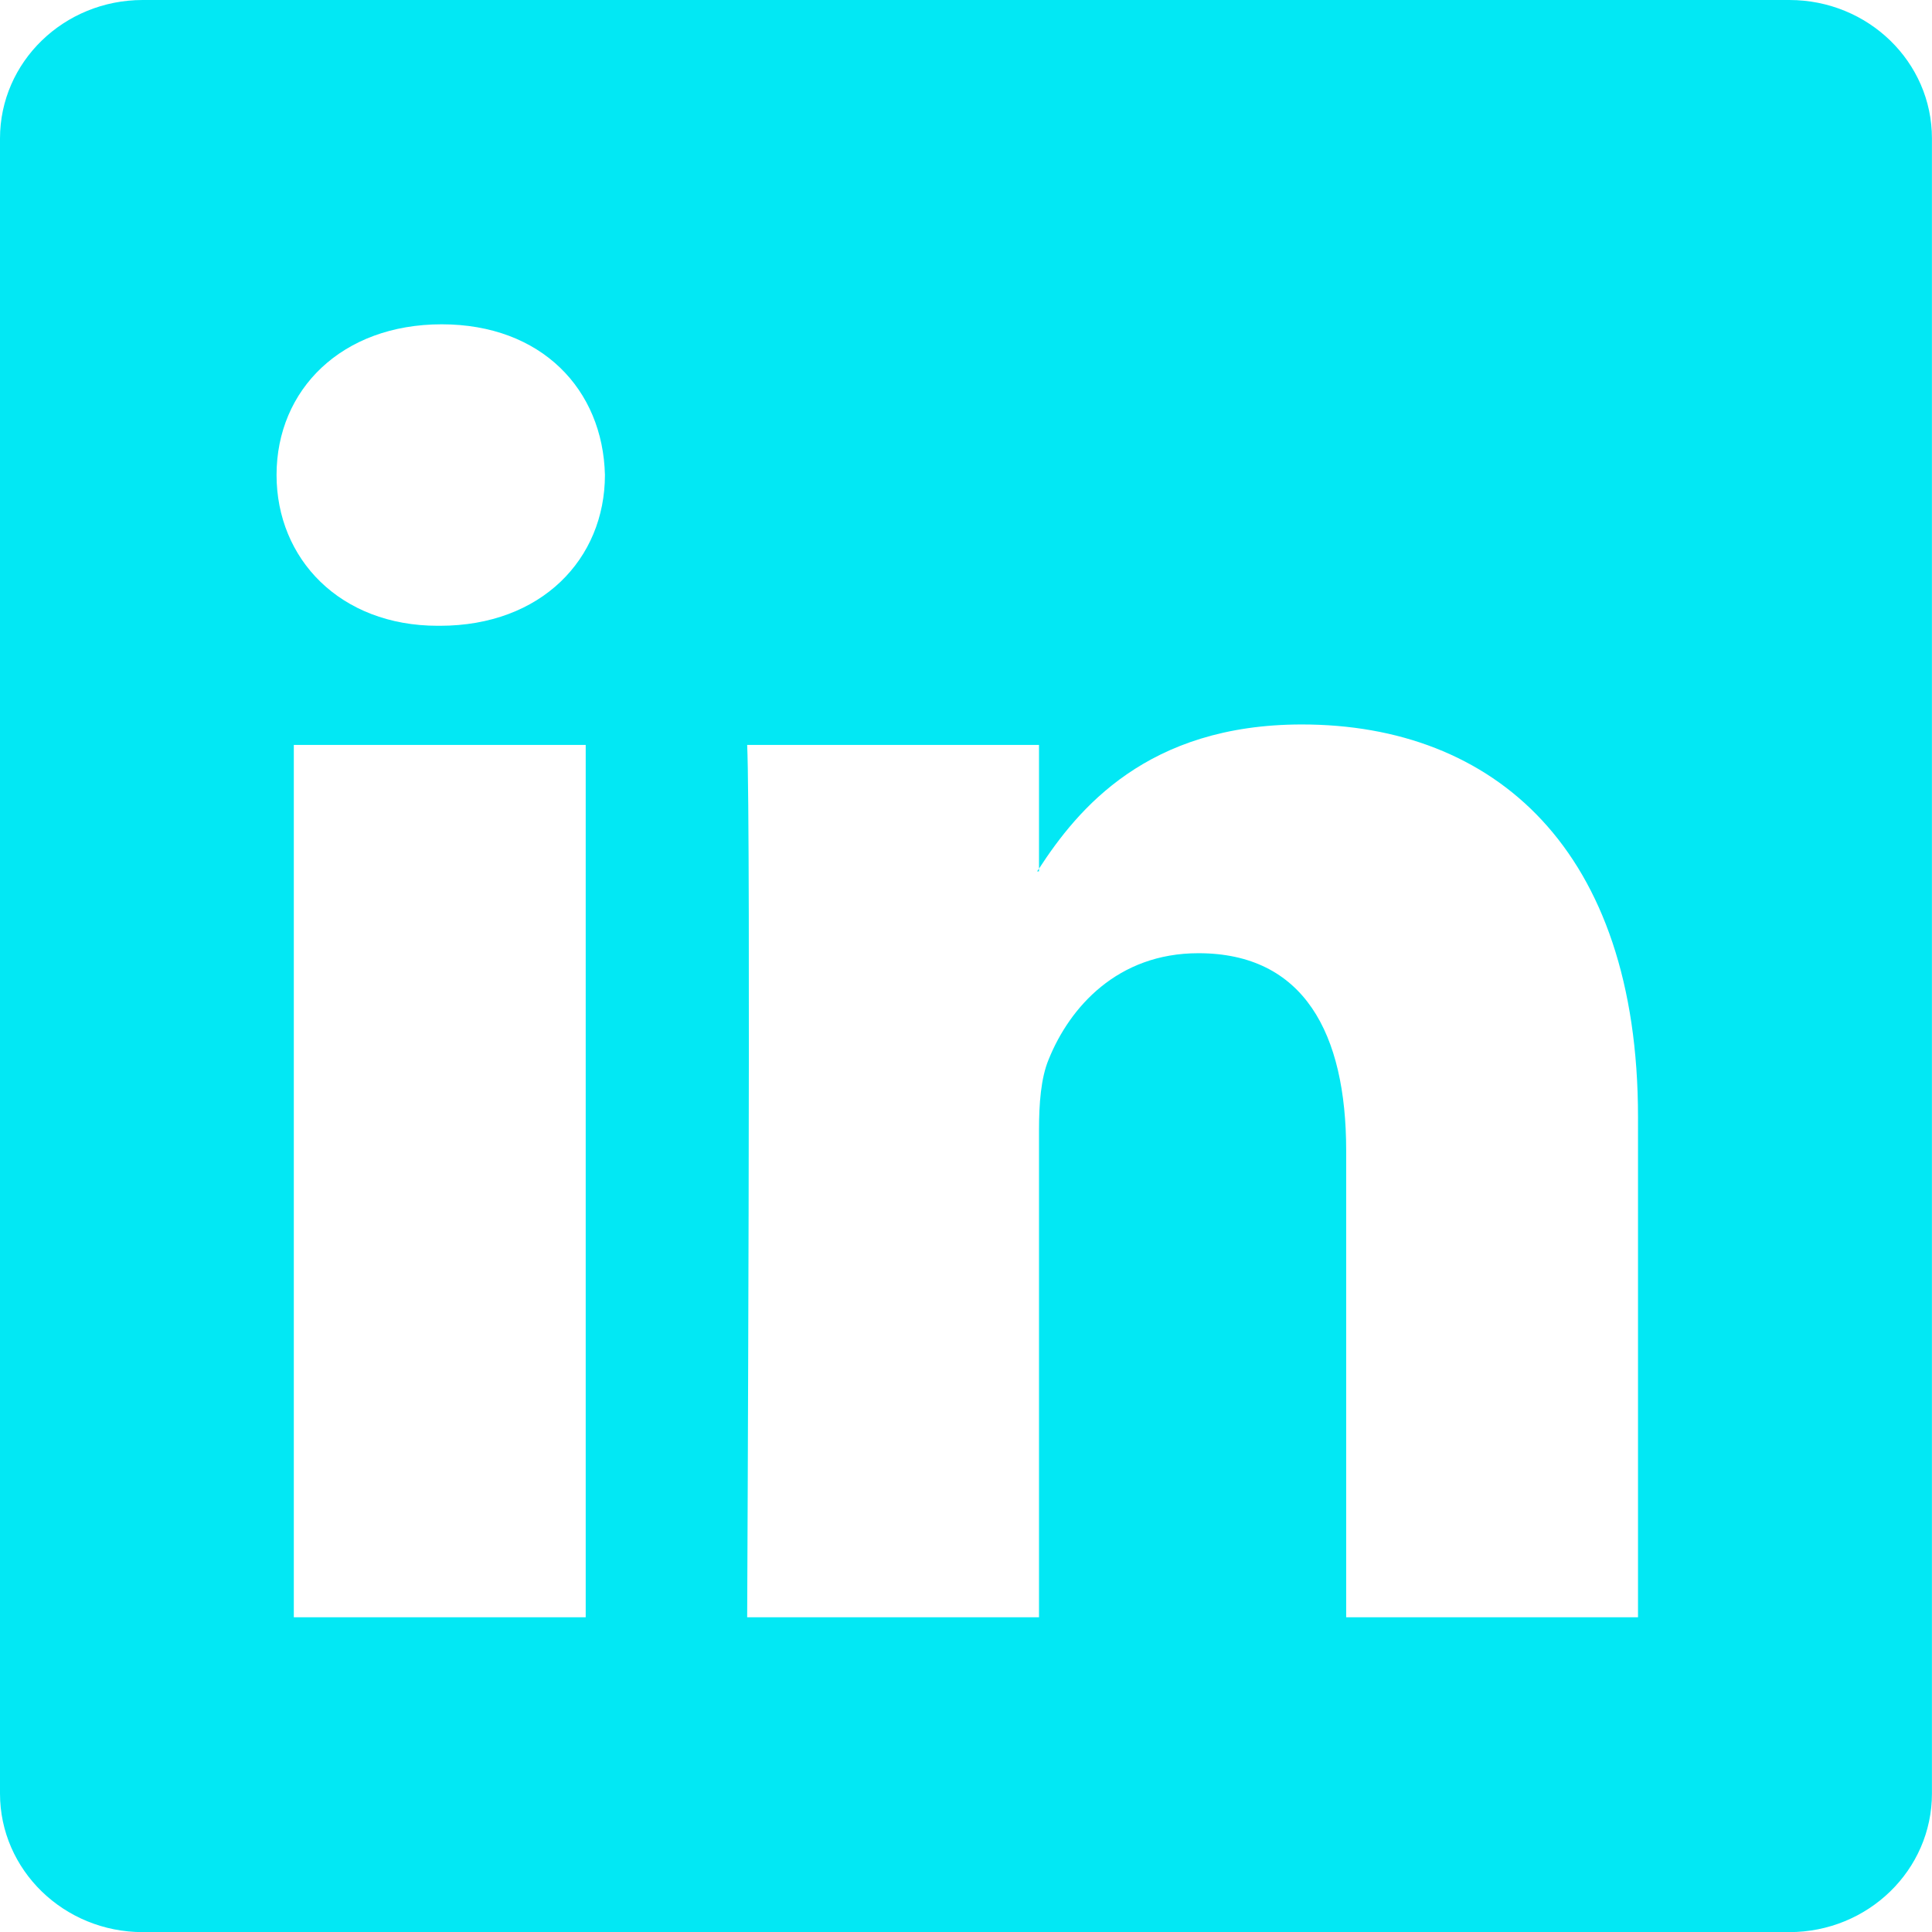
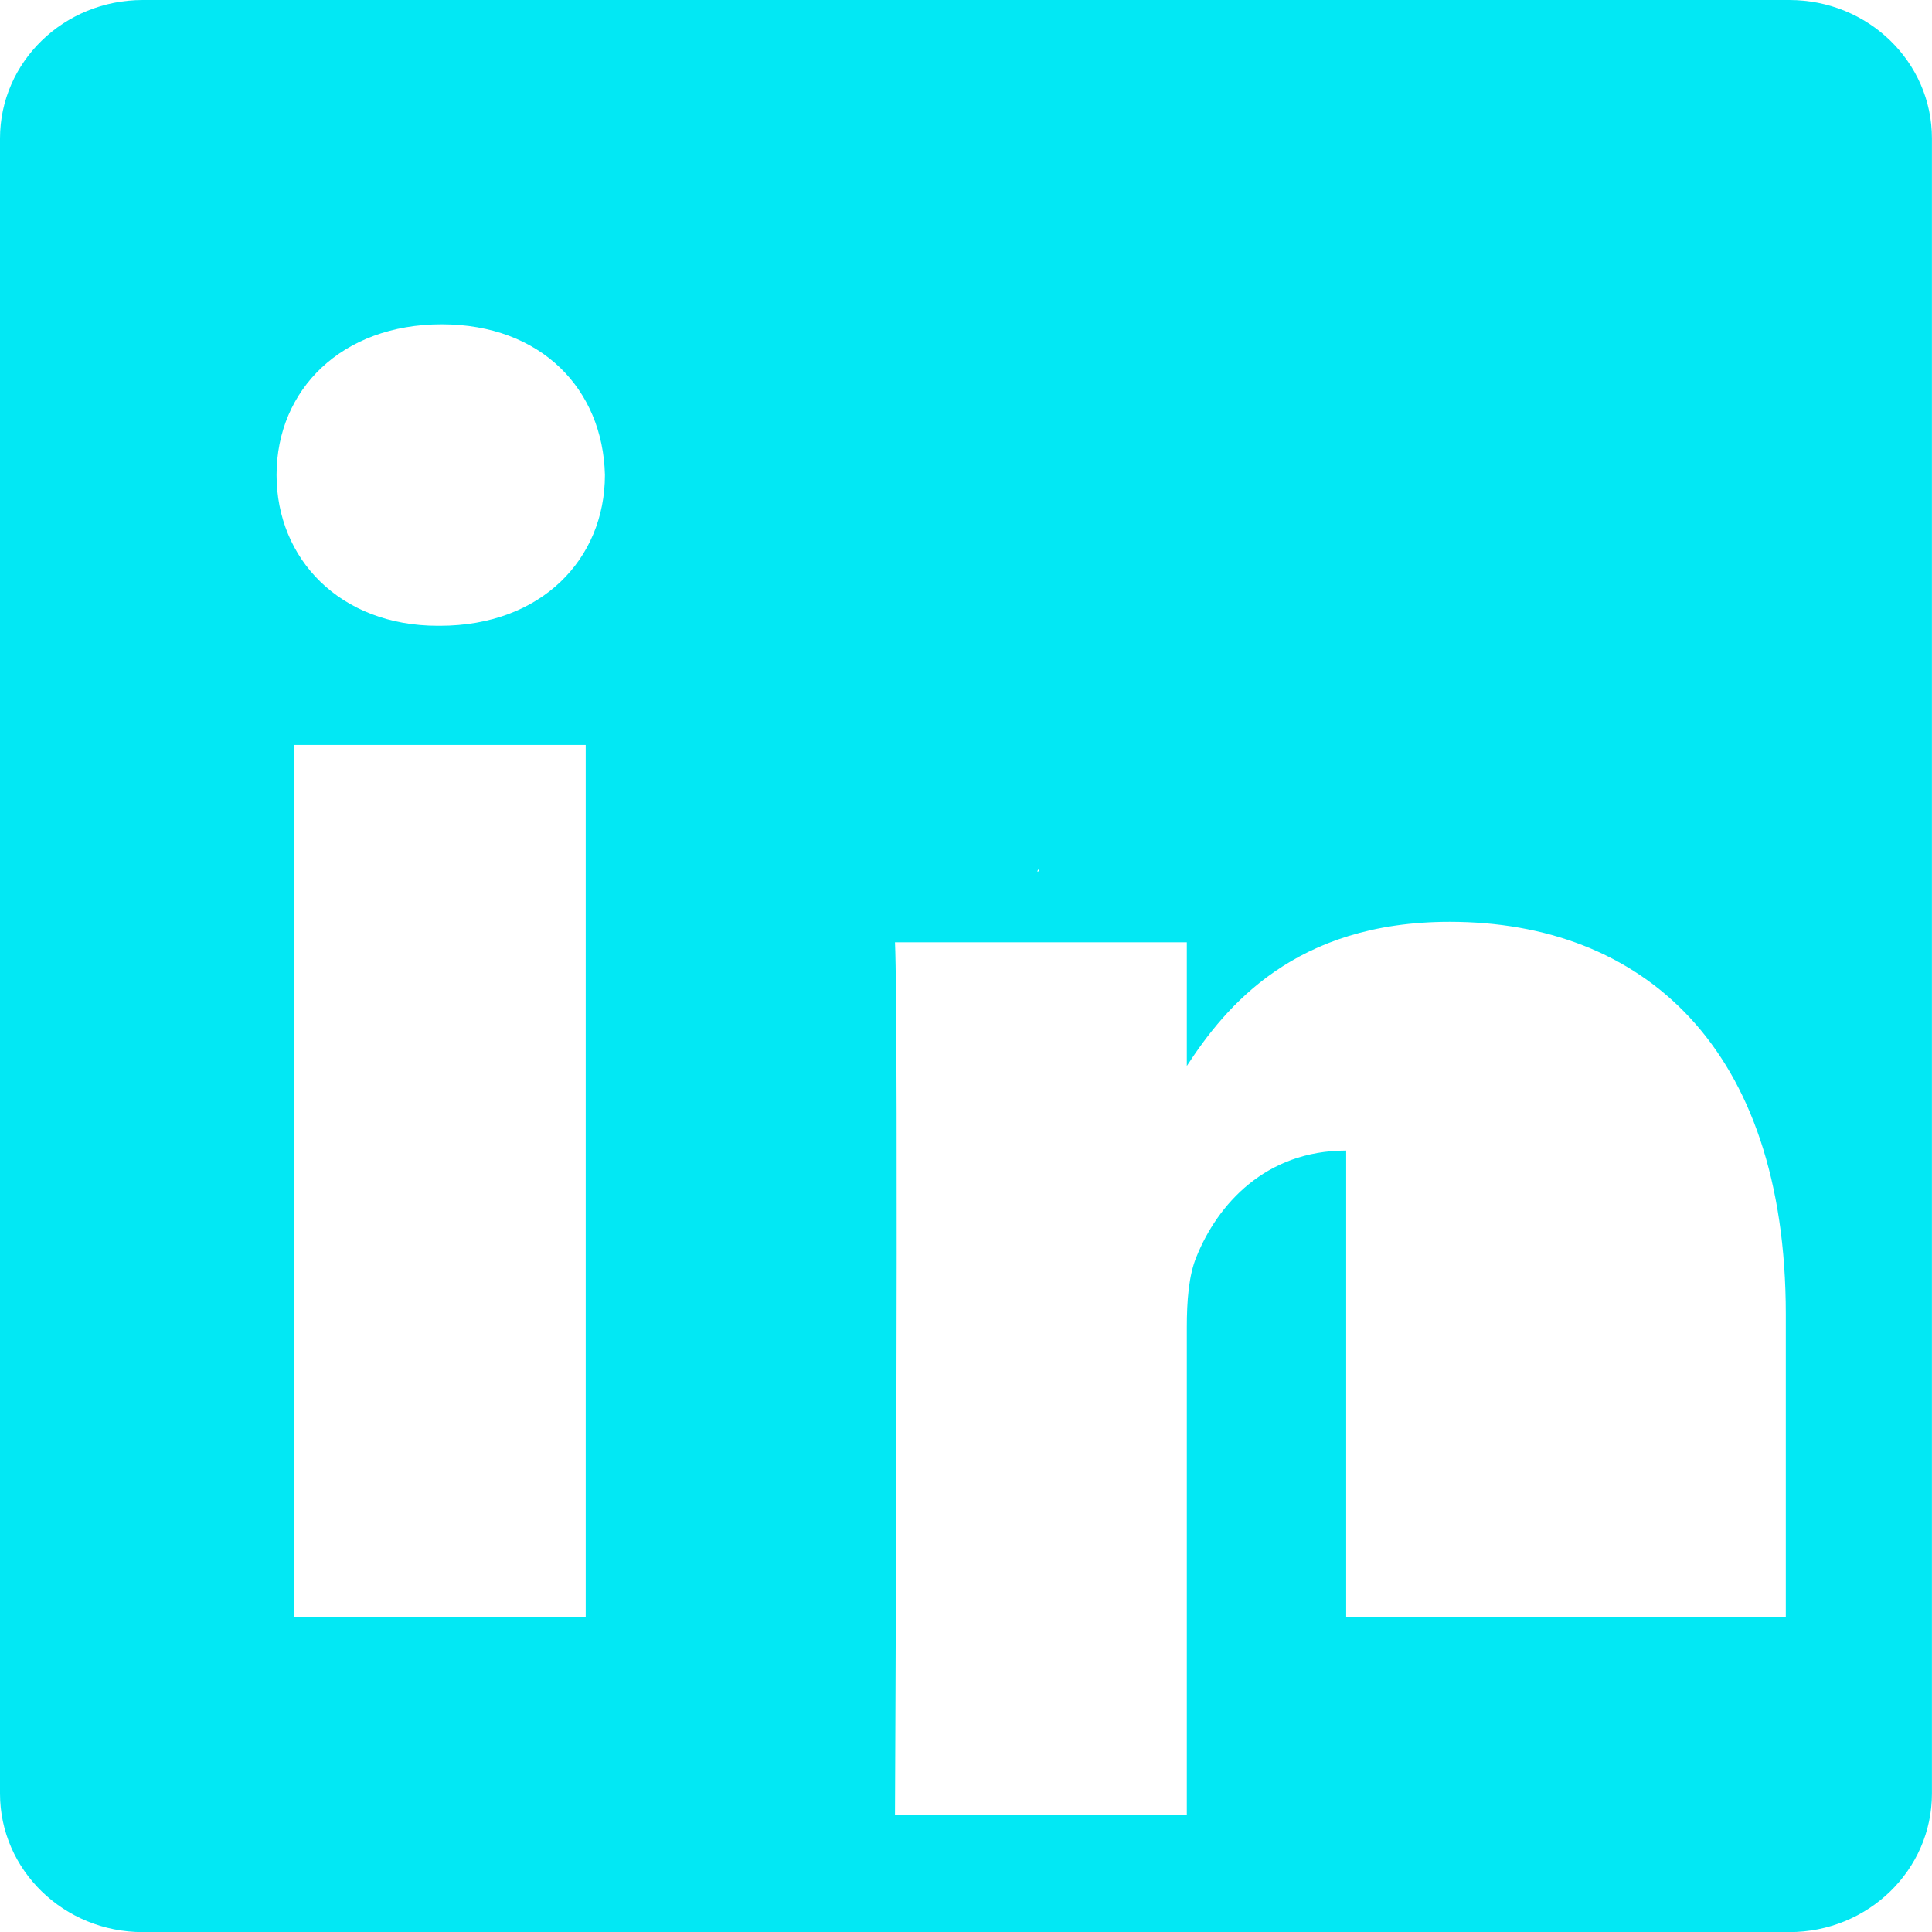
<svg xmlns="http://www.w3.org/2000/svg" version="1.1" id="Layer_1" x="0px" y="0px" width="32.247px" height="32.248px" viewBox="0 0 32.247 32.248" enable-background="new 0 0 32.247 32.248" xml:space="preserve">
  <g>
    <g>
-       <path id="LinkedIn__x28_alt_x29__8_" fill="#02E8F4" d="M29.865,0H2.383C1.066,0,0,1.034,0,2.311v27.625    c0,1.276,1.066,2.313,2.383,2.313h27.481c1.316,0,2.382-1.036,2.382-2.313V2.311C32.247,1.034,31.182,0,29.865,0z M9.776,26.994    H4.904v-14.56h4.872V26.994z M7.341,10.445H7.308c-1.634,0-2.692-1.118-2.692-2.517c0-1.427,1.09-2.515,2.756-2.515    c1.667,0,2.691,1.088,2.725,2.515C10.096,9.328,9.038,10.445,7.341,10.445z M27.34,26.994h-4.871v-7.79    c0-1.958-0.706-3.294-2.467-3.294c-1.349,0-2.147,0.901-2.498,1.771c-0.131,0.311-0.162,0.746-0.162,1.18v8.133h-4.871    c0,0,0.064-13.194,0-14.56h4.871v2.064c0.646-0.992,1.802-2.406,4.388-2.406c3.206,0,5.61,2.079,5.61,6.553V26.994z M17.31,14.544    c0.009-0.013,0.021-0.03,0.032-0.046v0.046H17.31z" />
+       <path id="LinkedIn__x28_alt_x29__8_" fill="#02E8F4" d="M29.865,0H2.383C1.066,0,0,1.034,0,2.311v27.625    c0,1.276,1.066,2.313,2.383,2.313h27.481c1.316,0,2.382-1.036,2.382-2.313V2.311C32.247,1.034,31.182,0,29.865,0z M9.776,26.994    H4.904v-14.56h4.872V26.994z M7.341,10.445H7.308c-1.634,0-2.692-1.118-2.692-2.517c0-1.427,1.09-2.515,2.756-2.515    c1.667,0,2.691,1.088,2.725,2.515C10.096,9.328,9.038,10.445,7.341,10.445z M27.34,26.994h-4.871v-7.79    c-1.349,0-2.147,0.901-2.498,1.771c-0.131,0.311-0.162,0.746-0.162,1.18v8.133h-4.871    c0,0,0.064-13.194,0-14.56h4.871v2.064c0.646-0.992,1.802-2.406,4.388-2.406c3.206,0,5.61,2.079,5.61,6.553V26.994z M17.31,14.544    c0.009-0.013,0.021-0.03,0.032-0.046v0.046H17.31z" />
    </g>
  </g>
</svg>